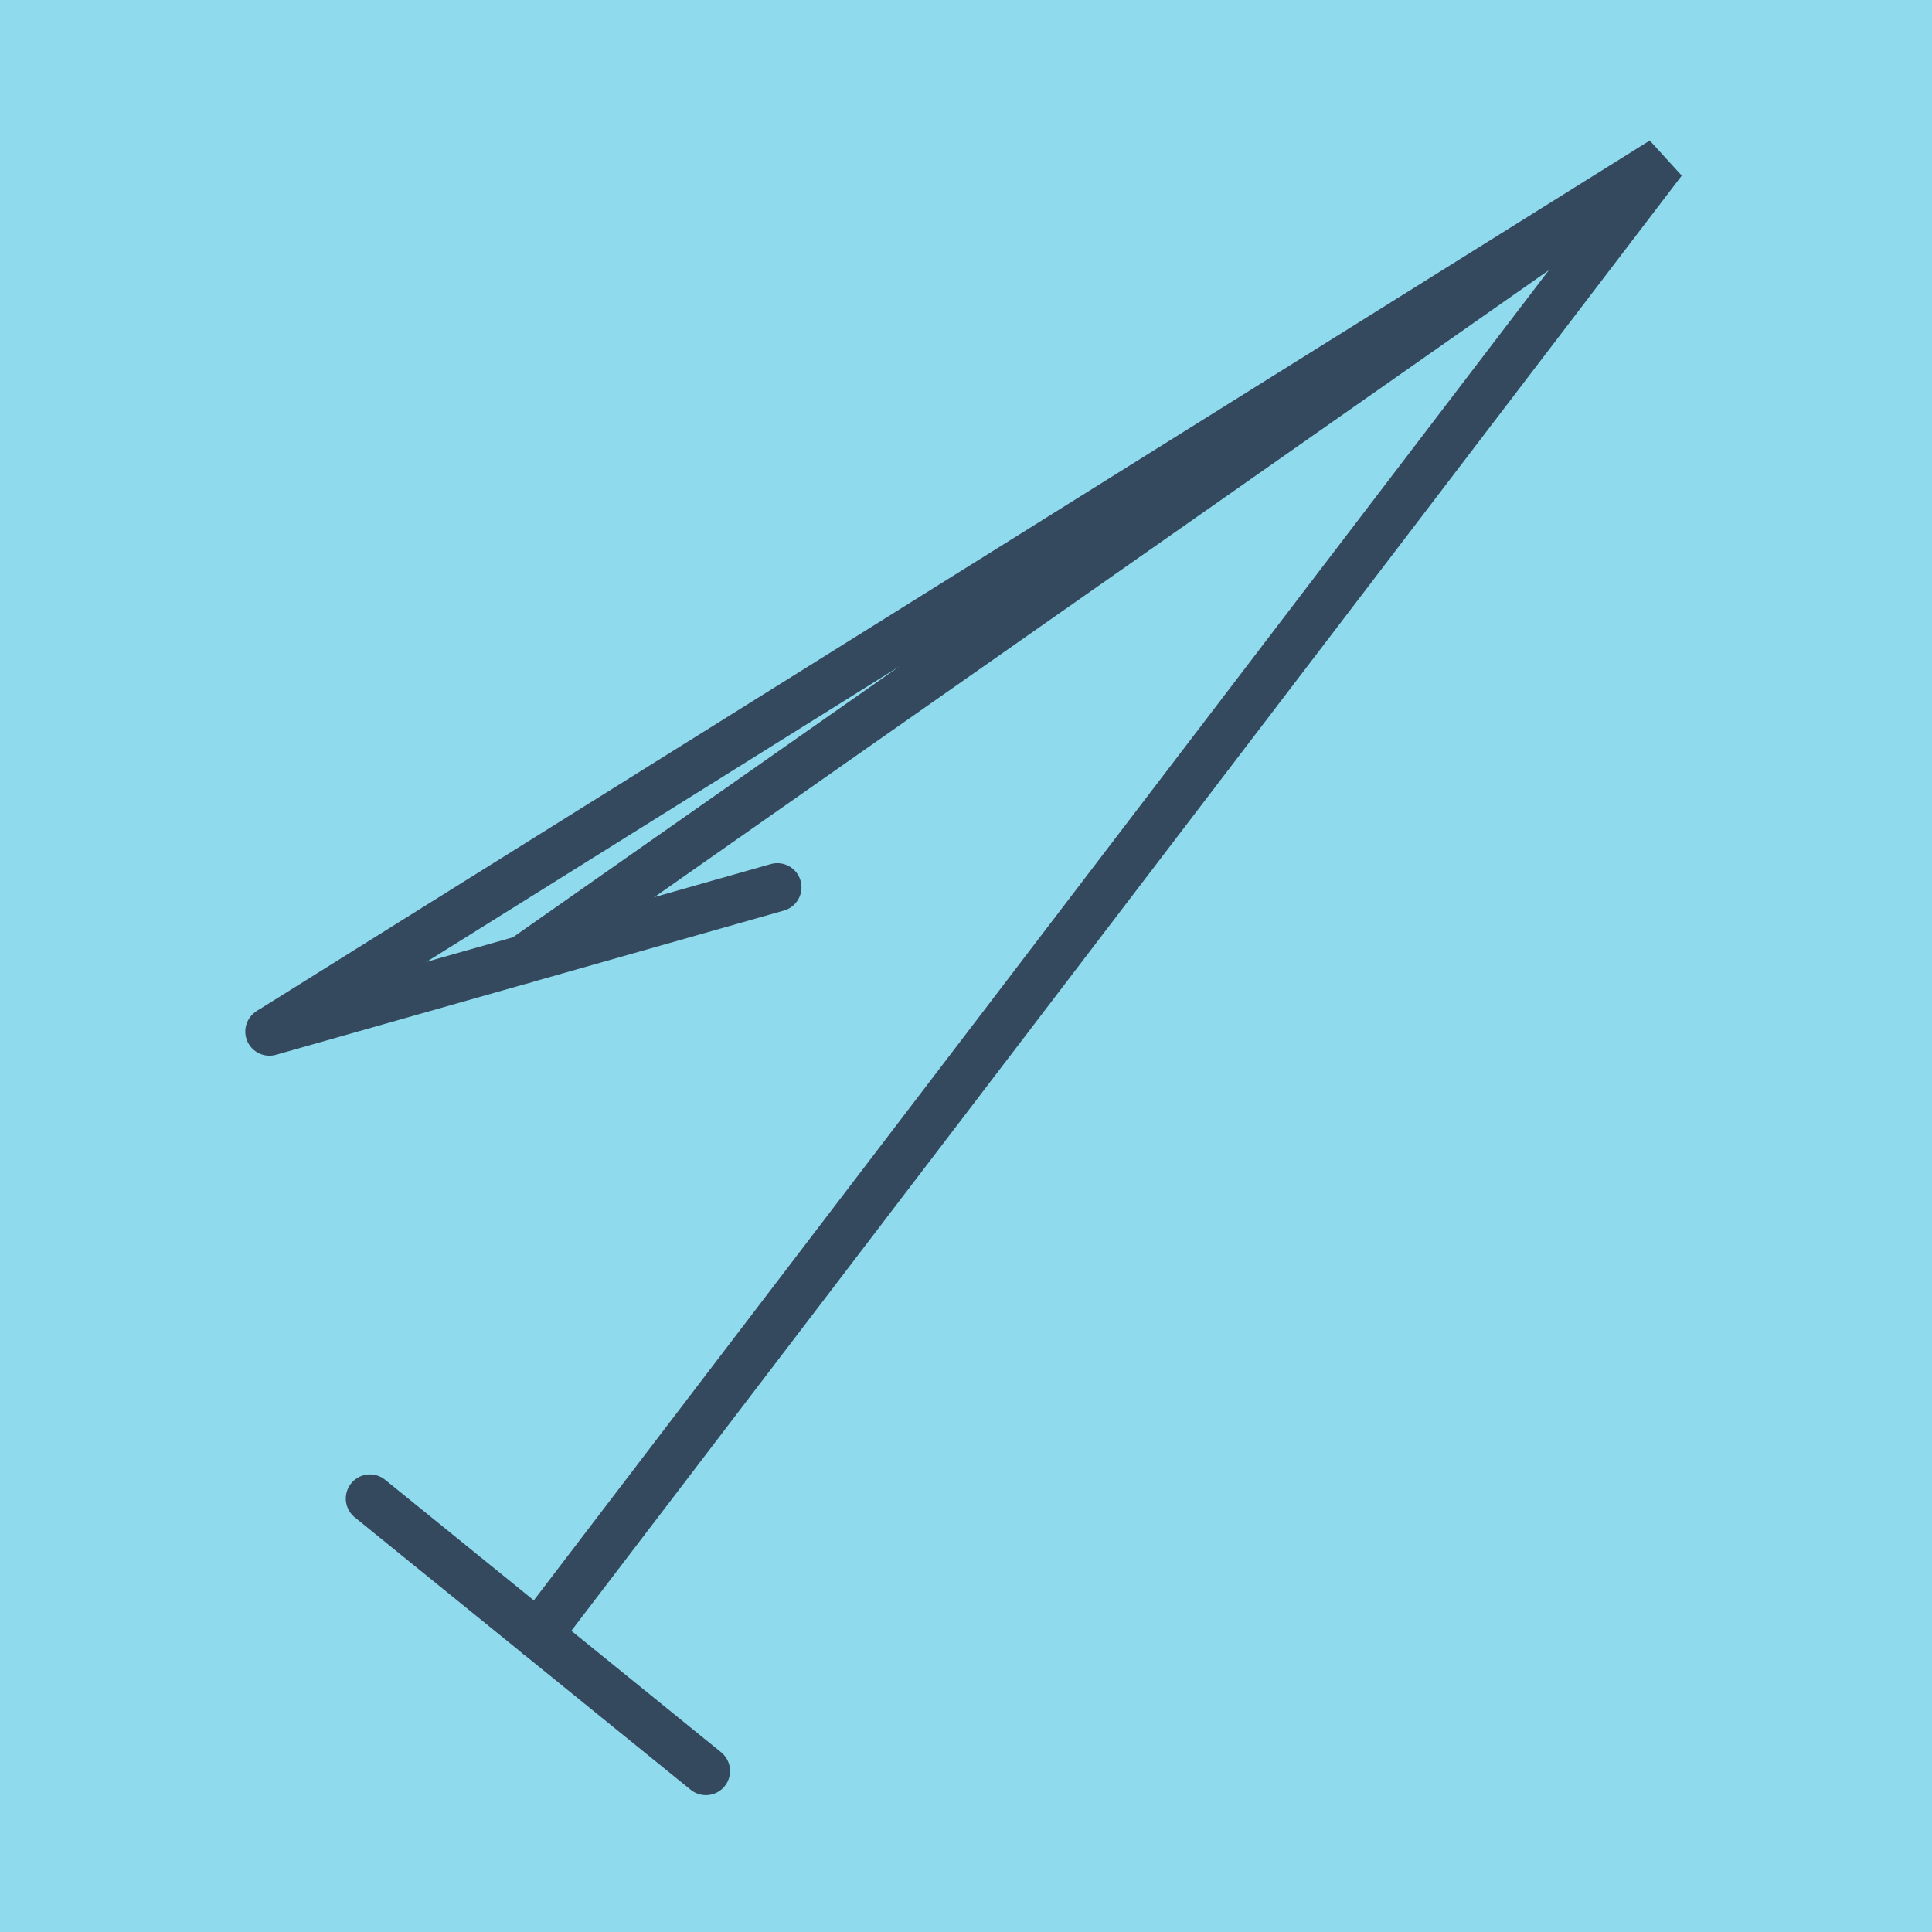
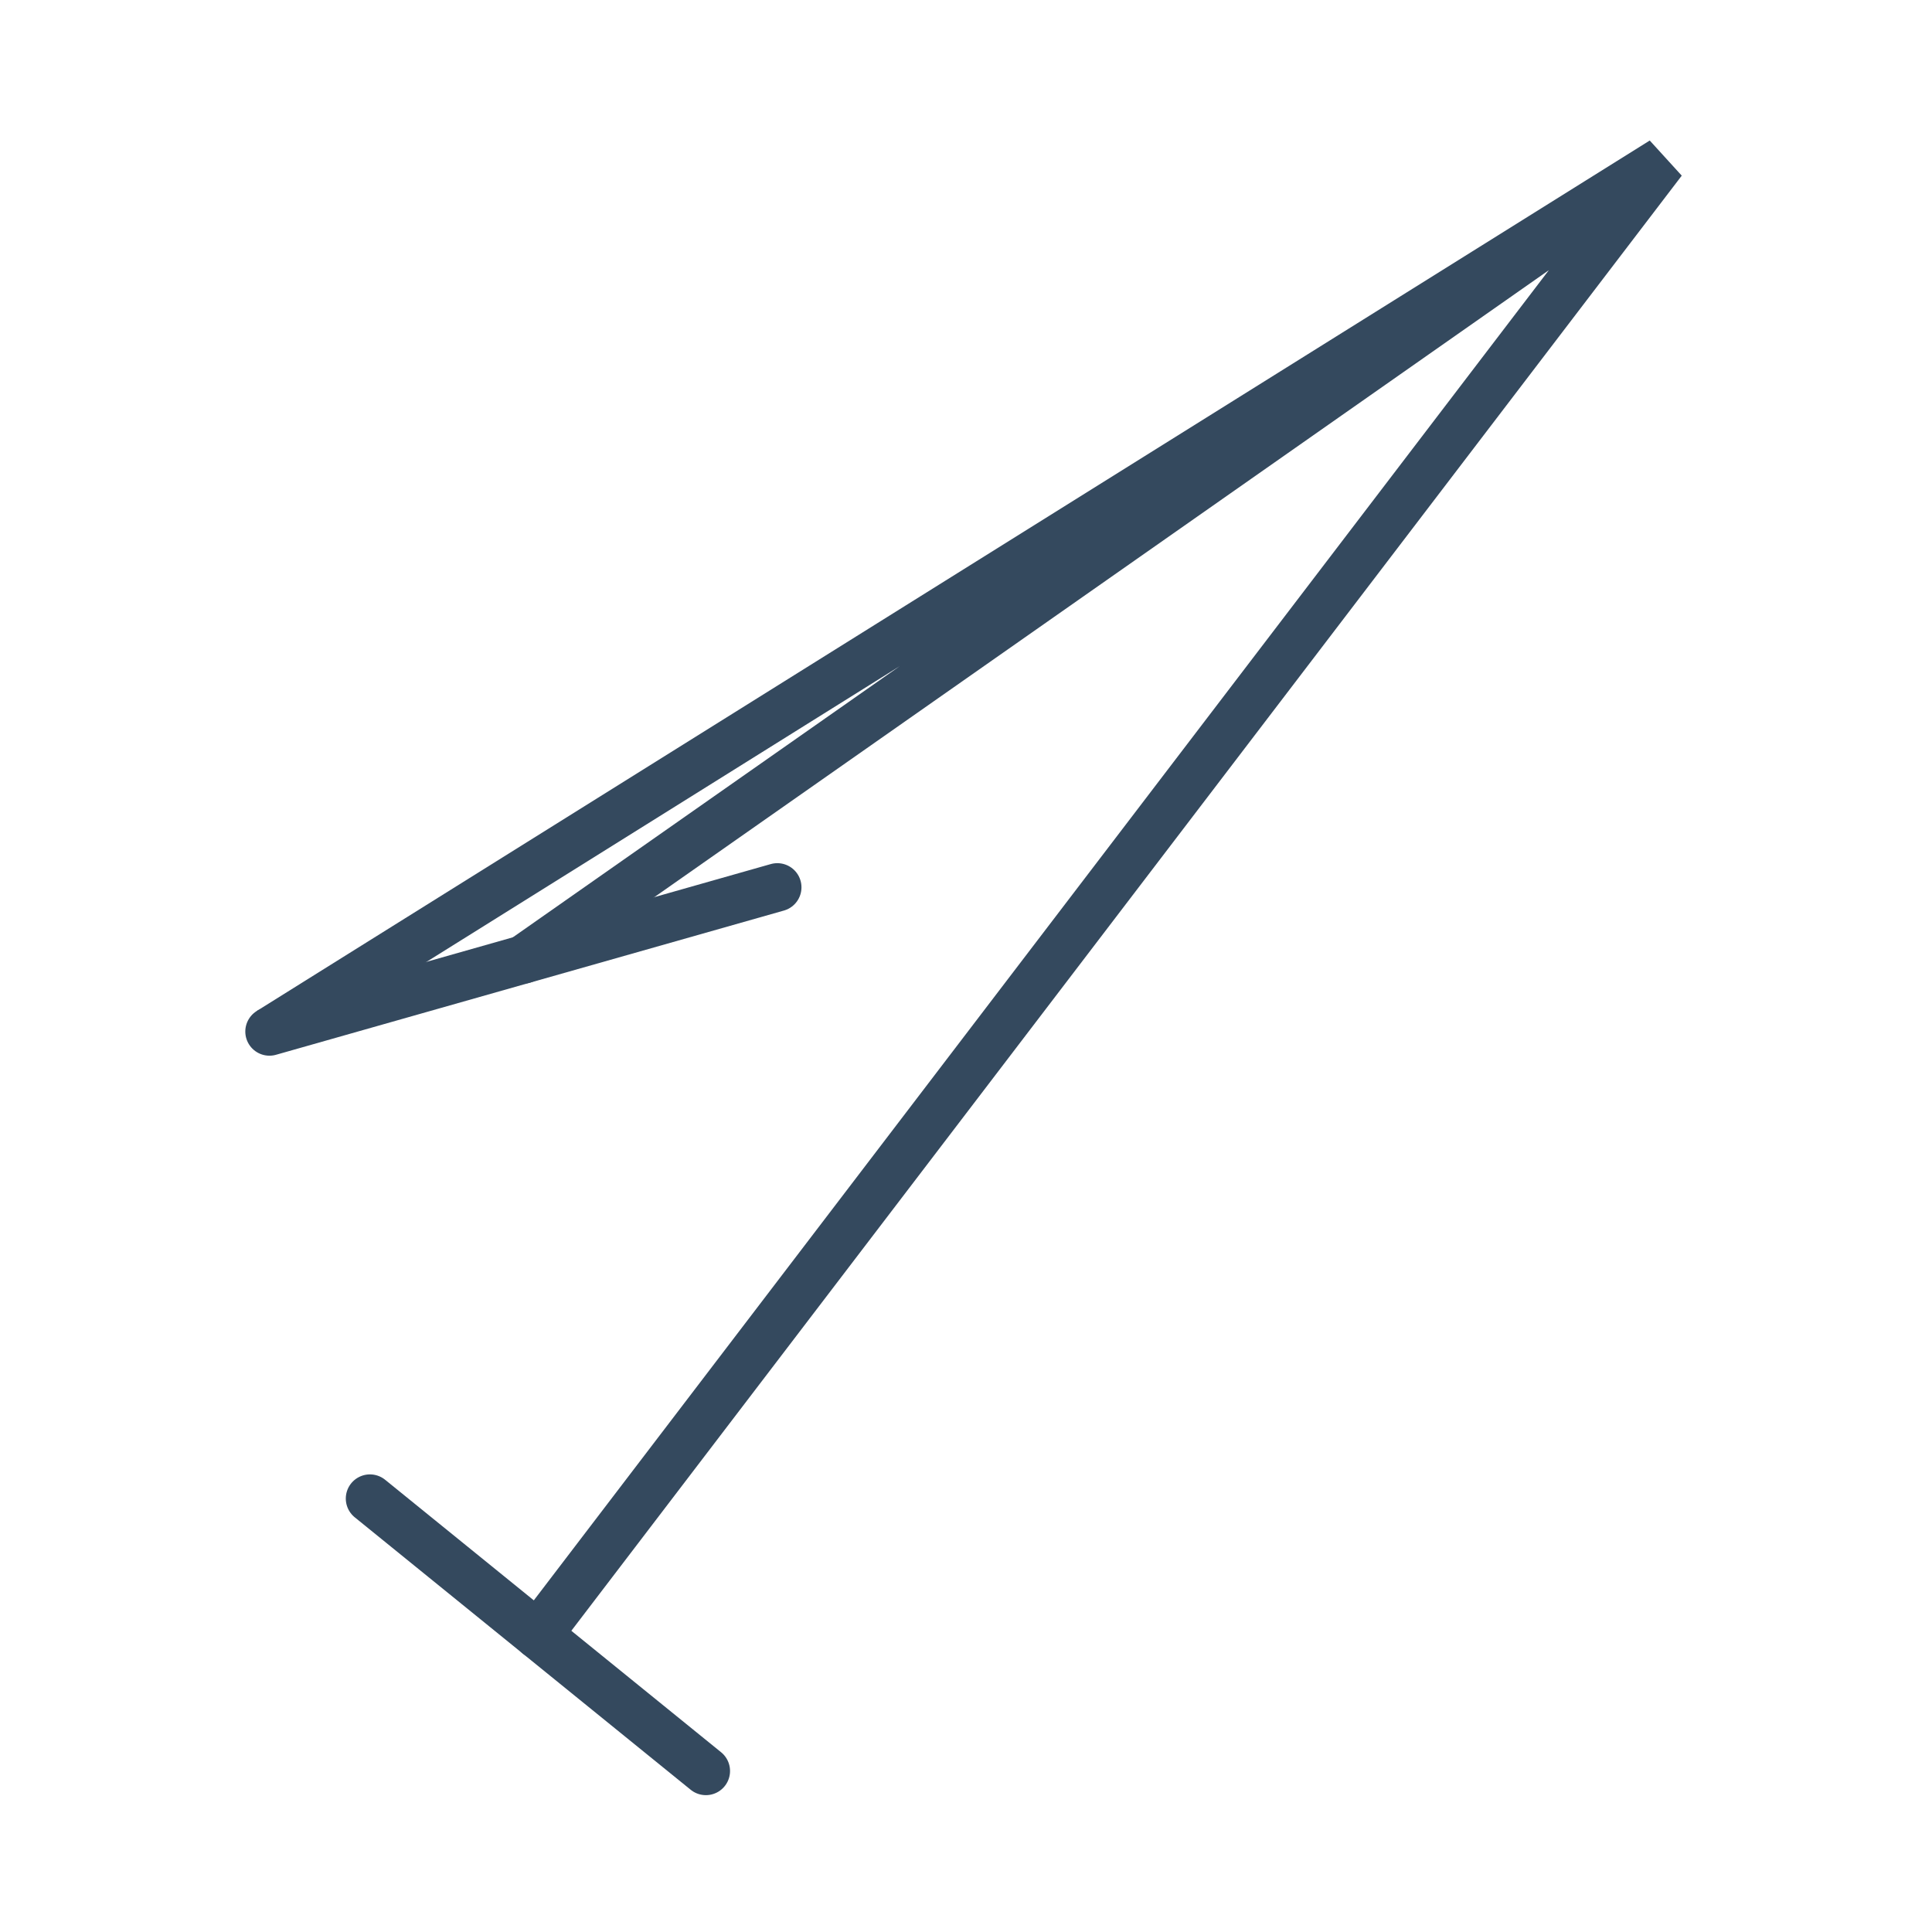
<svg xmlns="http://www.w3.org/2000/svg" viewBox="-10 -10 120 120" preserveAspectRatio="xMidYMid meet">
-   <path style="fill:#90daee" d="M-10-10h120v120H-10z" />
  <polyline stroke-linecap="round" points="38.281,45.113 6.736,54.071 " style="fill:none;stroke:#34495e;stroke-width: 3px" />
  <polyline stroke-linecap="round" points="12.978,83.077 33.844,100 " style="fill:none;stroke:#34495e;stroke-width: 3px" />
  <polyline stroke-linecap="round" points="22.508,49.592 93.264,0 6.736,54.071 93.264,0 23.411,91.539 " style="fill:none;stroke:#34495e;stroke-width: 3px" />
</svg>